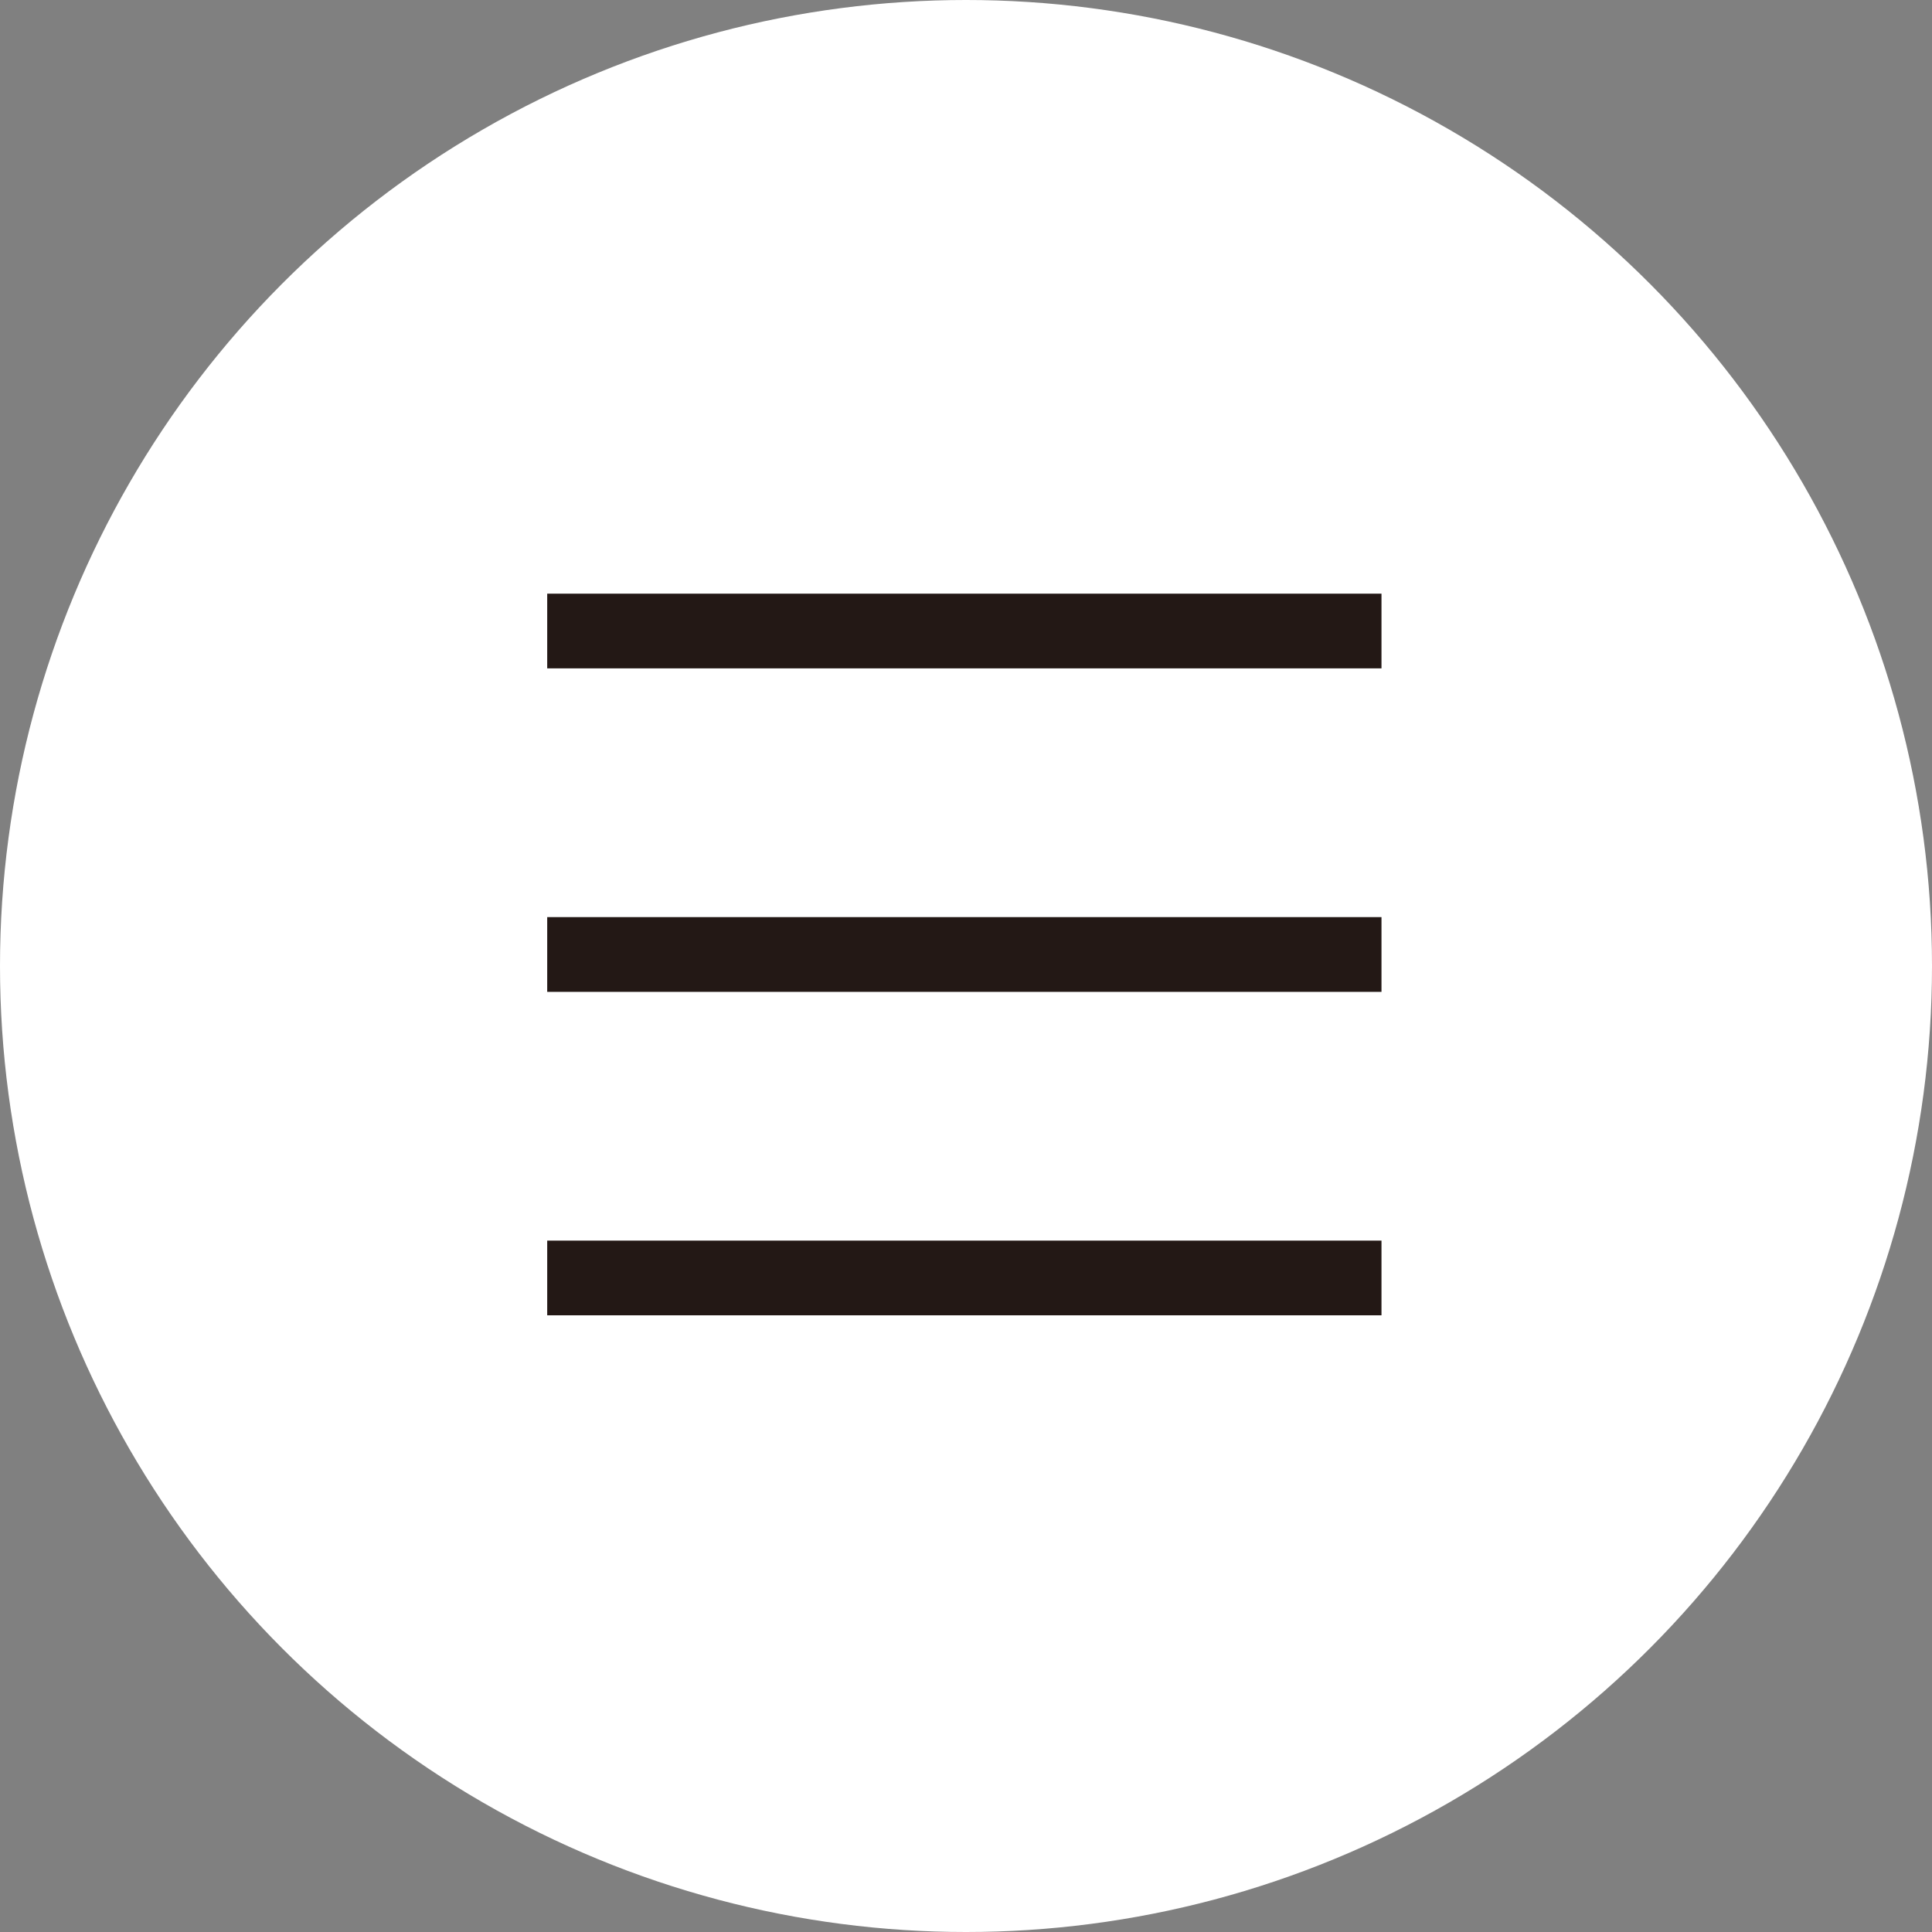
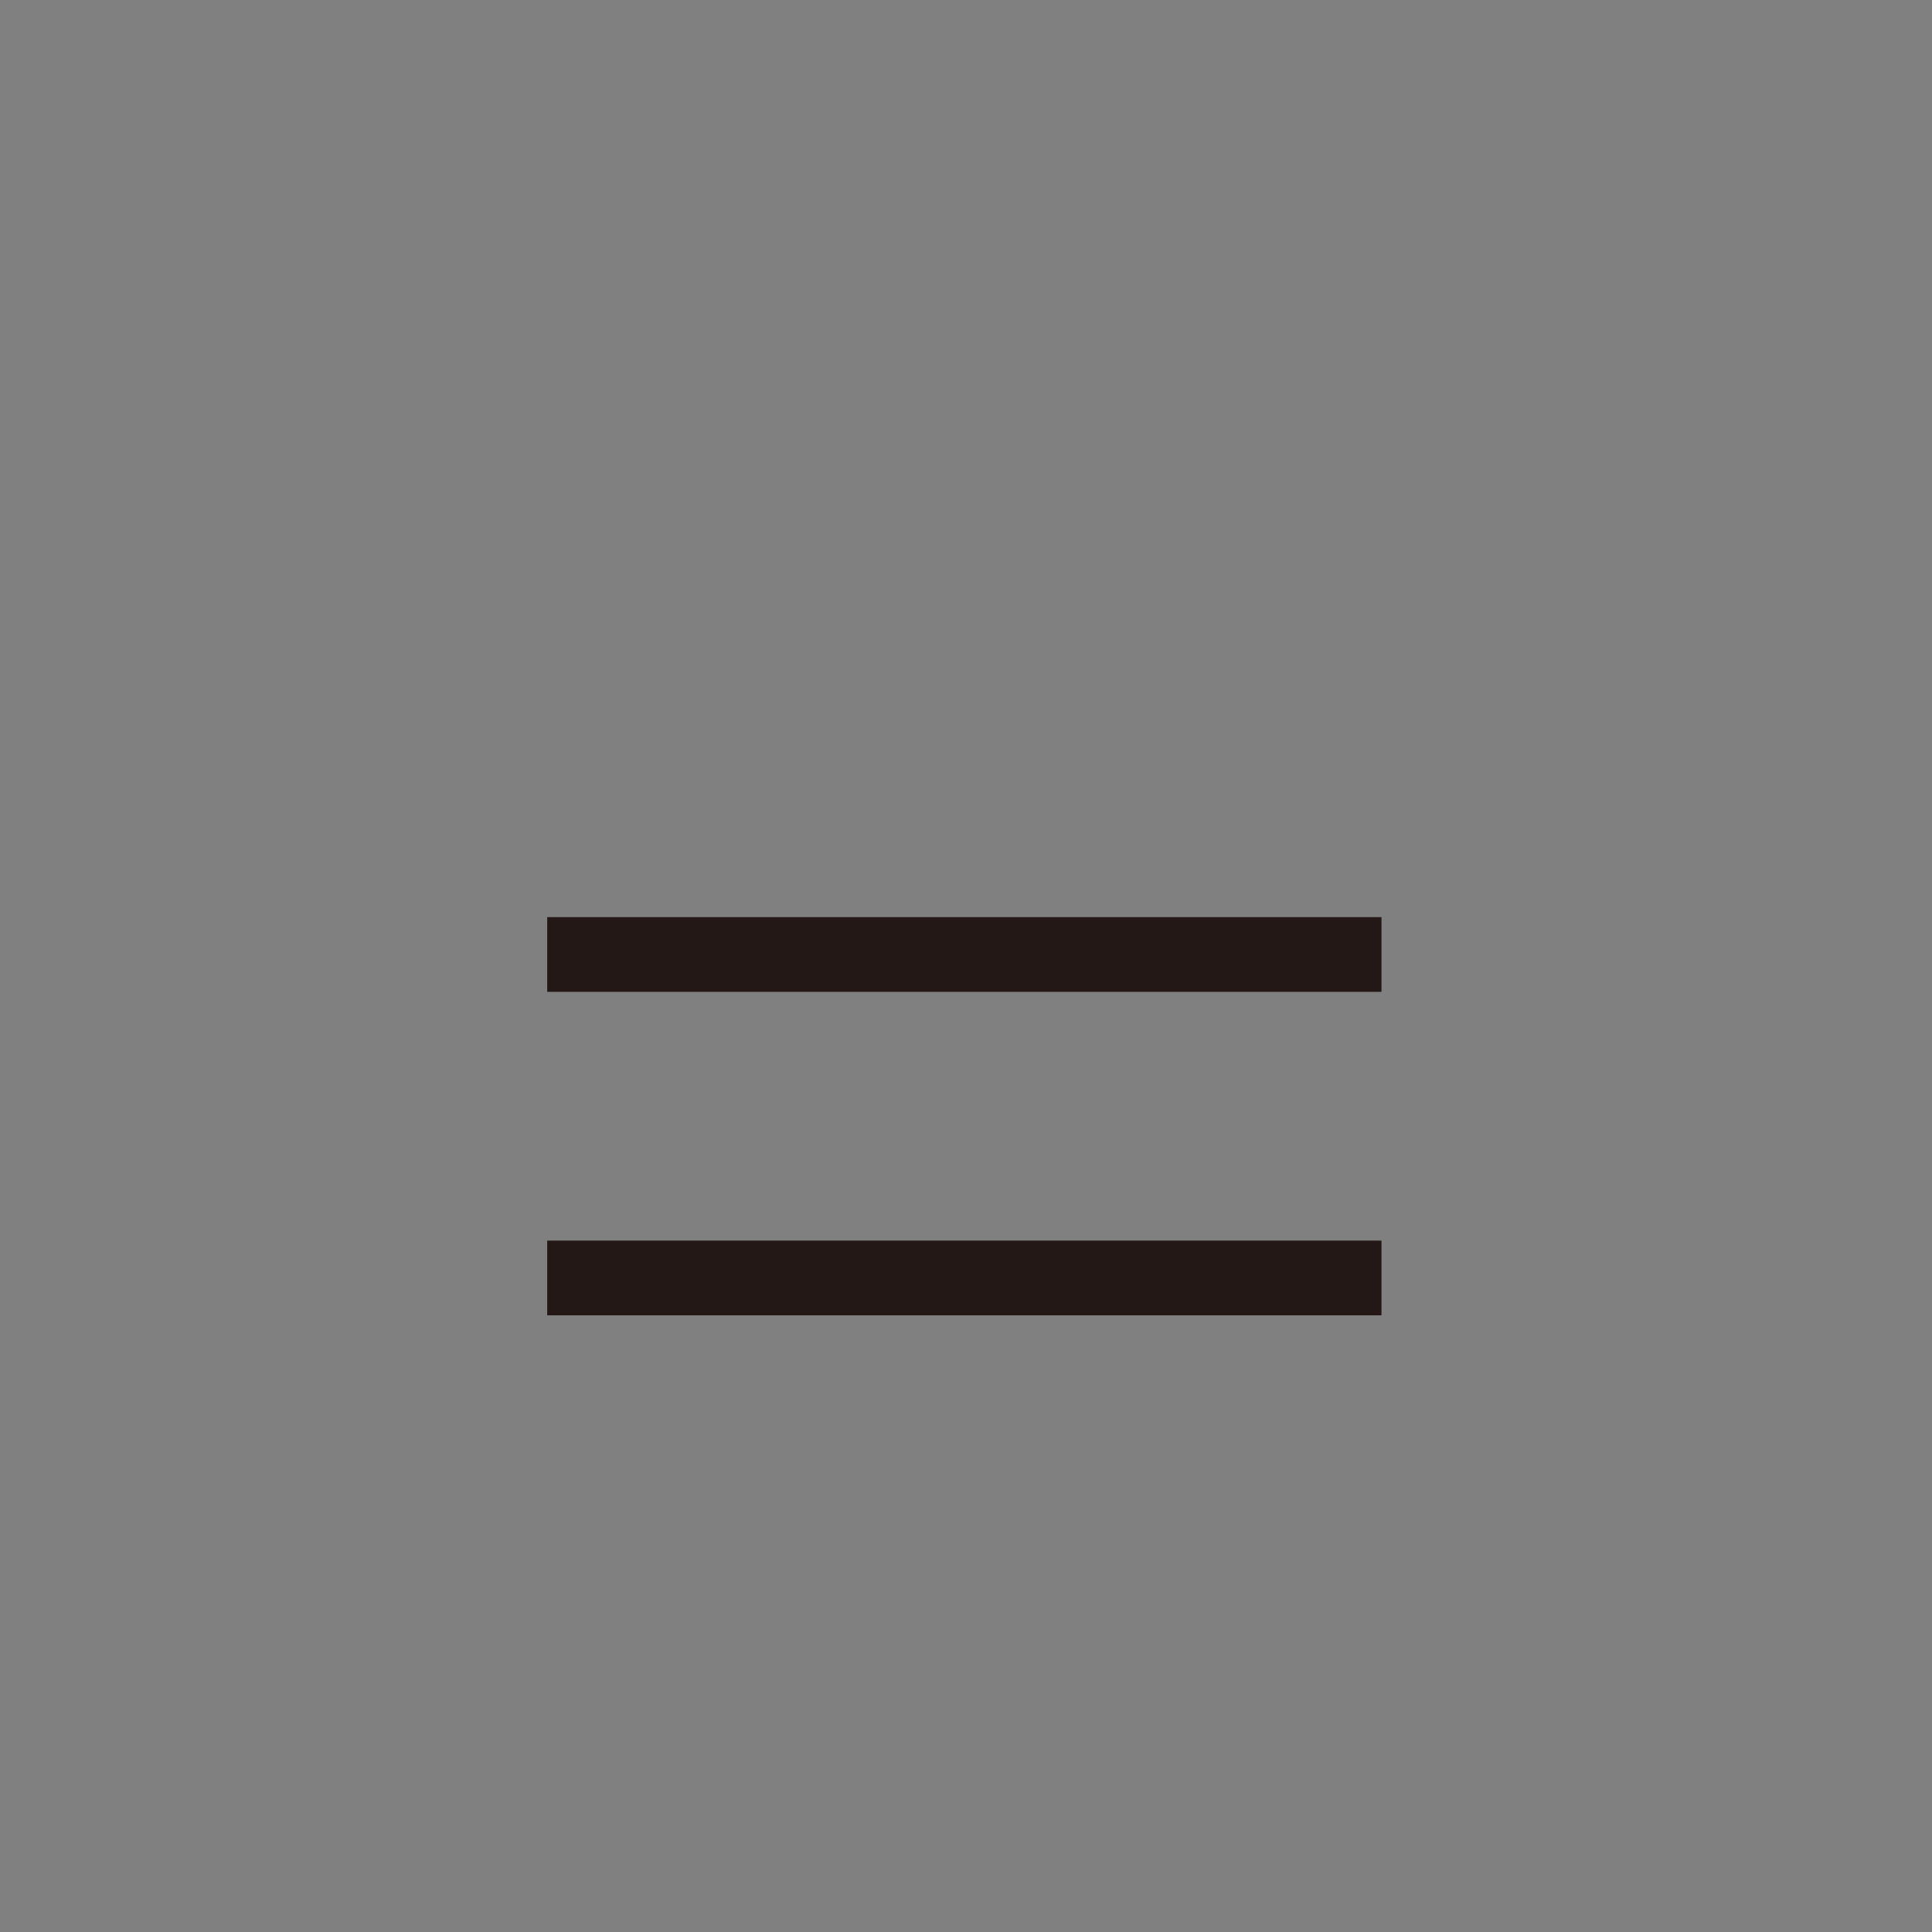
<svg xmlns="http://www.w3.org/2000/svg" viewBox="0 0 90 90">
  <rect x="0" y="0" width="90" height="90" fill="#808080" stroke="none" />
  <defs>
    <style>.bb833210-8139-49f0-bc00-523d431fff07{fill:#fff}.b4e872c6-2e80-4b7e-9ea0-18d5578a58c5{fill:#231815}</style>
  </defs>
  <title>burger</title>
  <g id="22ea3618-7918-43ae-9611-b832e91f967a" data-name="レイヤー 2">
    <g id="3352a61f-116e-44a7-9439-65486c8400bd" data-name="design">
-       <circle class="bb833210-8139-49f0-bc00-523d431fff07" cx="45" cy="45" r="45" />
-       <path class="b4e872c6-2e80-4b7e-9ea0-18d5578a58c5" d="M25.491 27.654h38.864v3.481H25.491zM25.491 42.723h38.864v3.481H25.491zM25.491 57.792h38.864v3.481H25.491z" />
+       <path class="b4e872c6-2e80-4b7e-9ea0-18d5578a58c5" d="M25.491 27.654v3.481H25.491zM25.491 42.723h38.864v3.481H25.491zM25.491 57.792h38.864v3.481H25.491z" />
    </g>
  </g>
</svg>